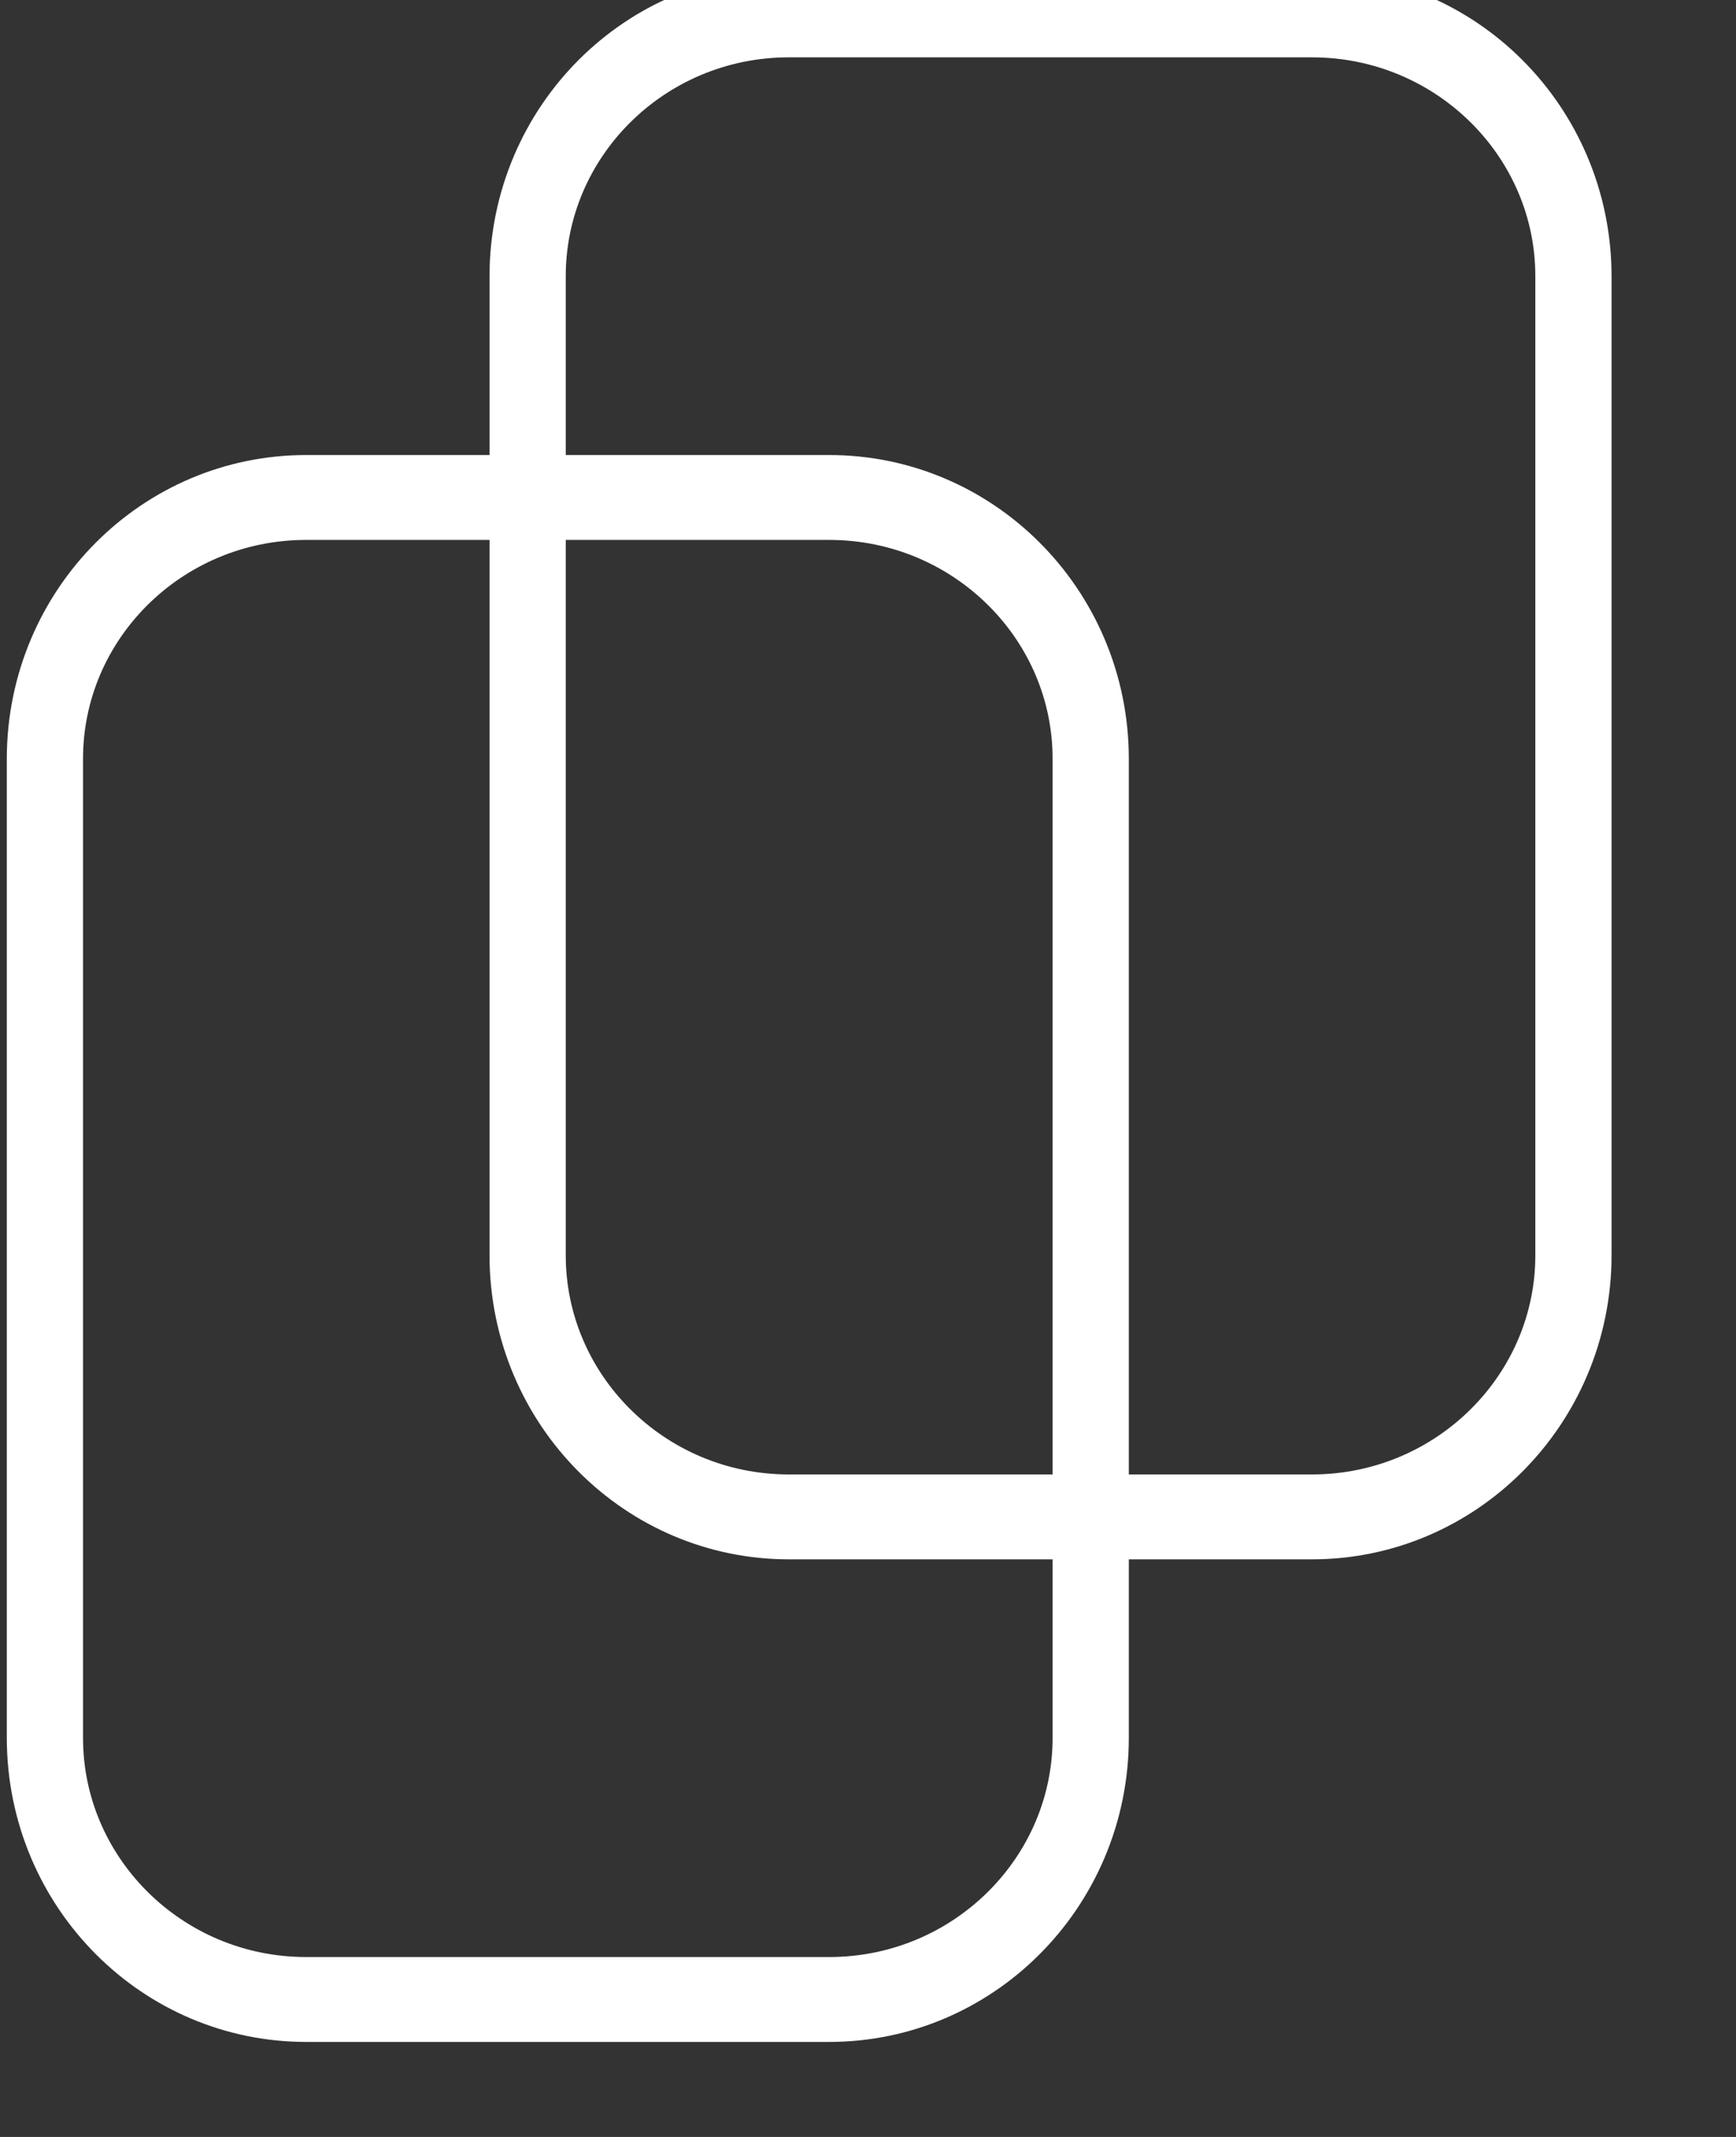
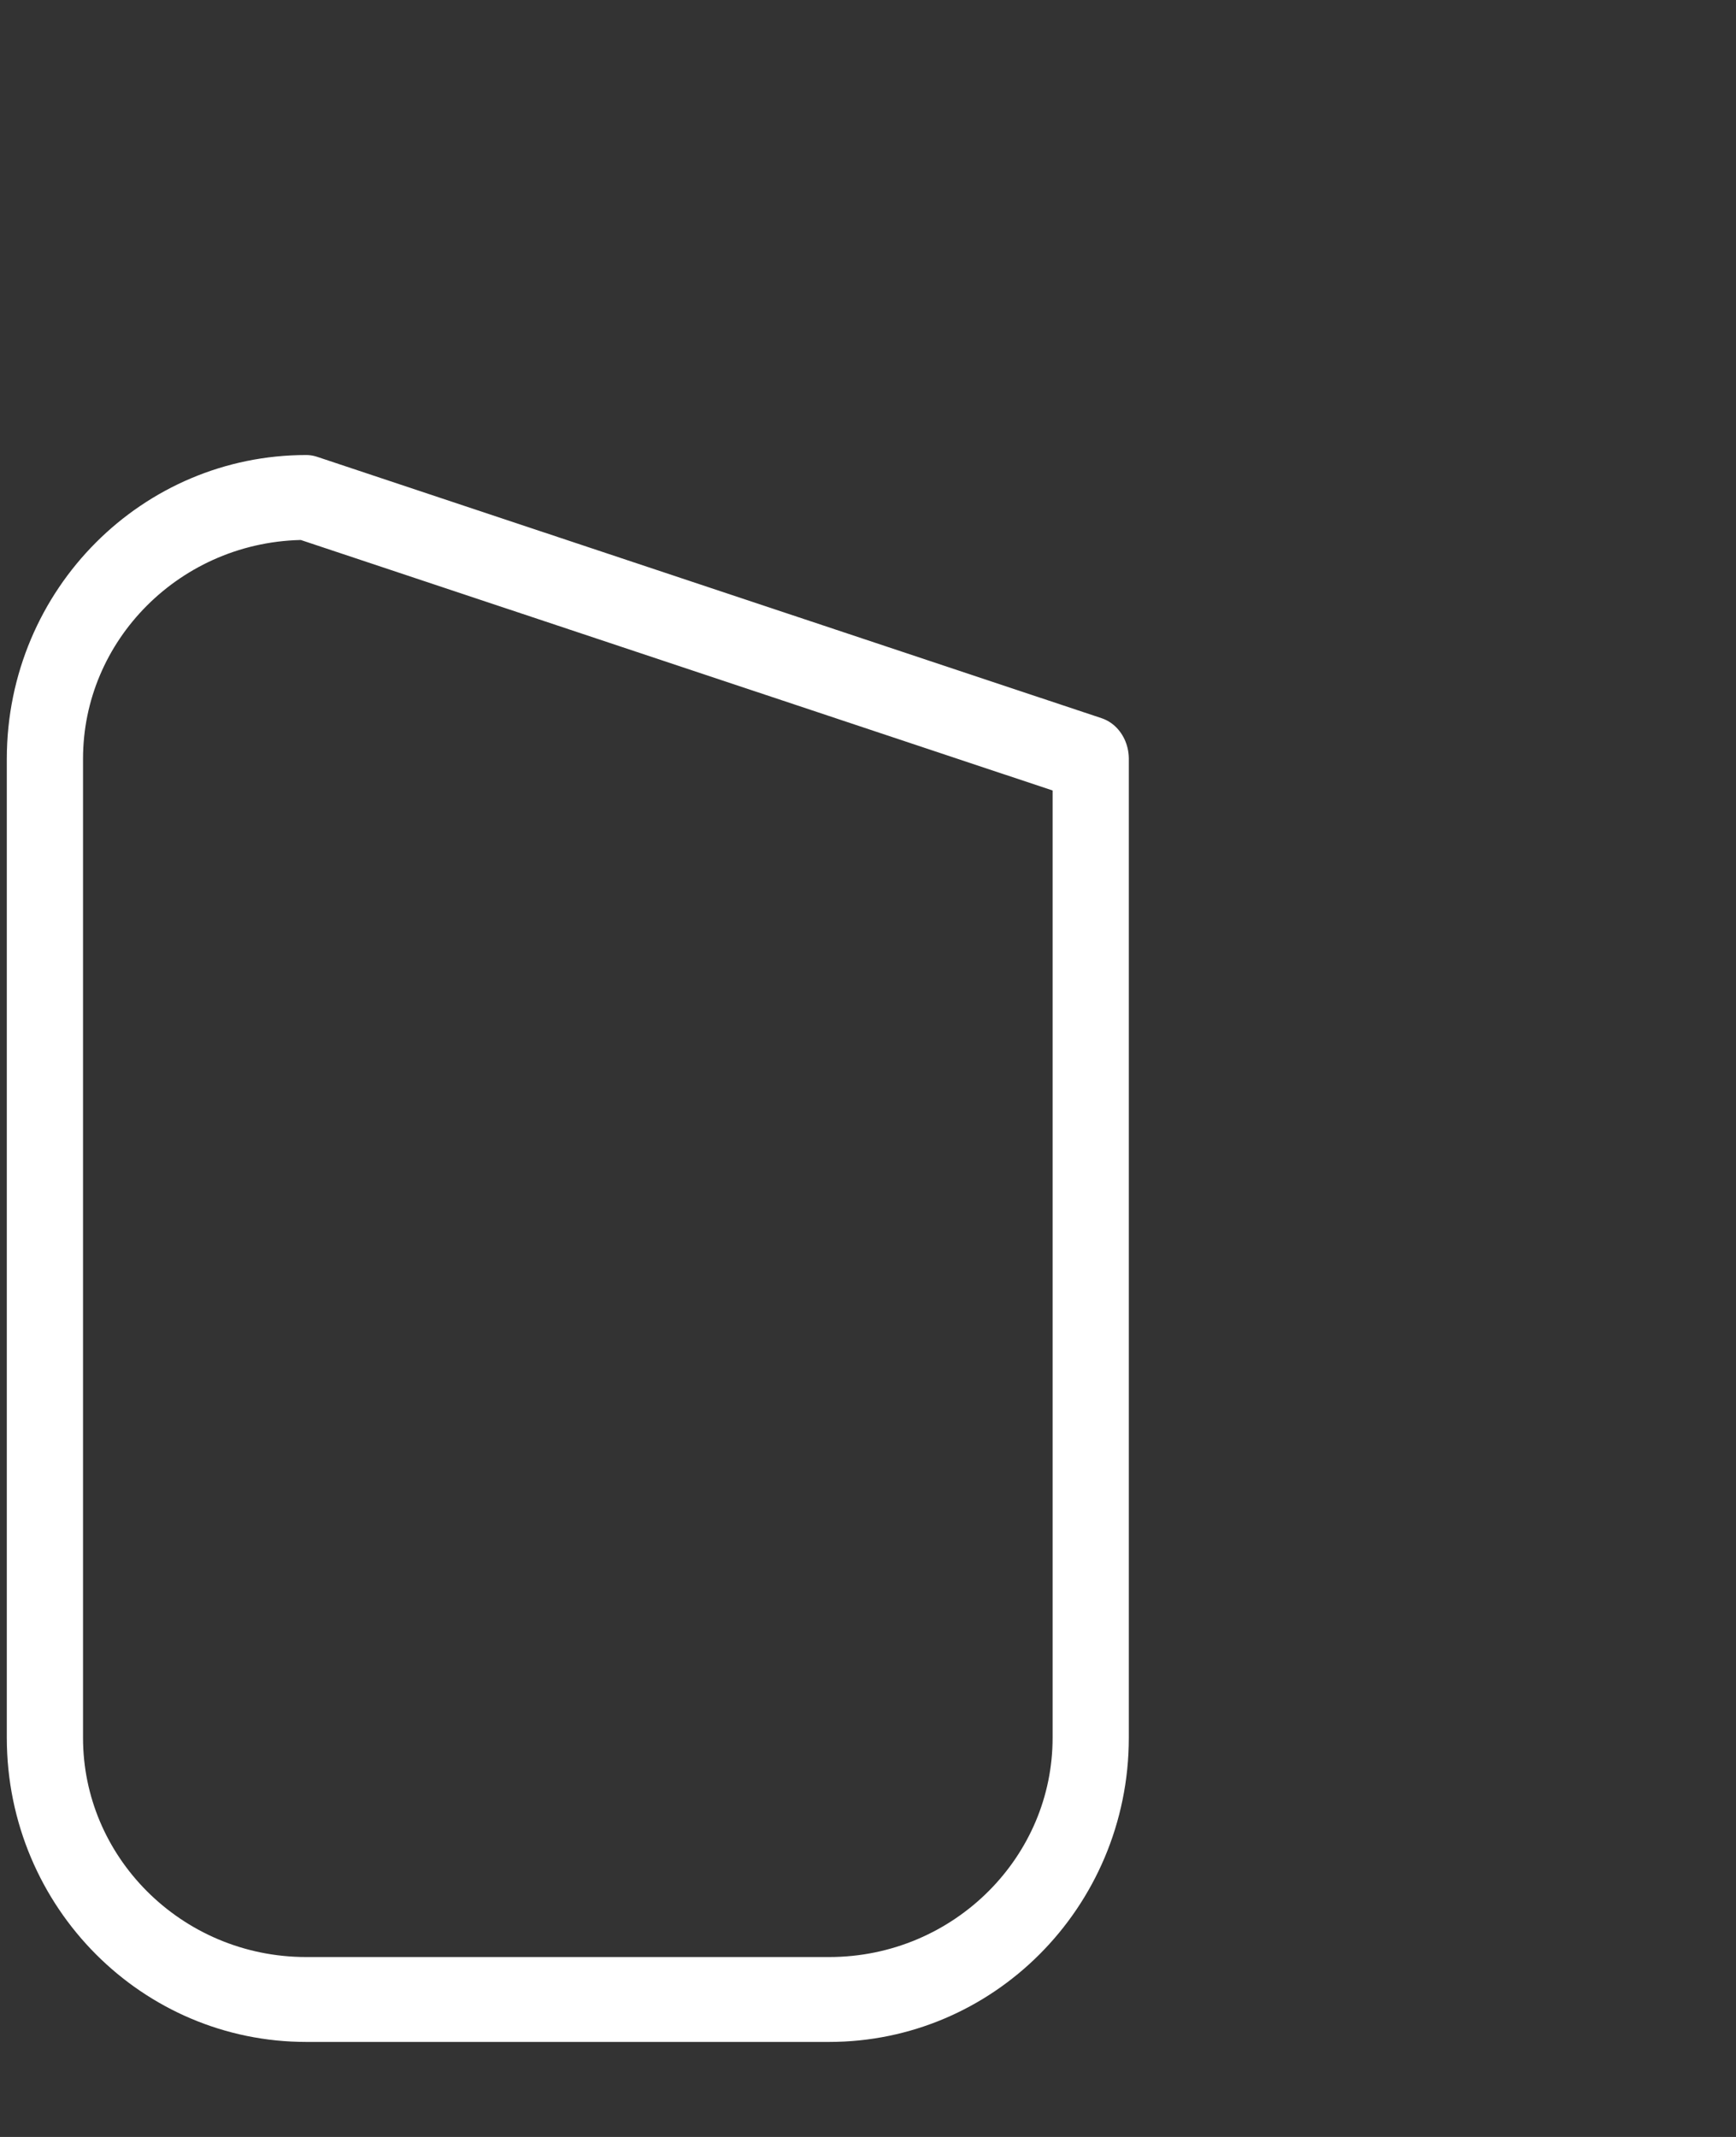
<svg xmlns="http://www.w3.org/2000/svg" width="100%" height="100%" viewBox="0 0 13 16" version="1.1" xml:space="preserve" style="fill-rule:evenodd;clip-rule:evenodd;stroke-linecap:round;stroke-linejoin:round;stroke-miterlimit:1.5;">
  <rect x="0" y="0" width="13" height="16" fill="#333333" stroke="none" />
  <g transform="matrix(1,0,0,1,-109.439,-450.723)">
    <g transform="matrix(1.632,0,0,1.632,-89.516,-289.219)">
      <g transform="matrix(8.22093e-17,-1.343,1.206,7.38432e-17,-432.363,828.918)">
-         <path d="M277.915,460.76C277.915,460.211 277.515,459.766 277.022,459.766L273.678,459.766C273.185,459.766 272.784,460.211 272.784,460.76L272.784,462.75C272.784,463.299 273.185,463.745 273.678,463.745L277.022,463.745C277.515,463.745 277.915,463.299 277.915,462.75L277.915,460.76Z" style="fill:none;stroke:white;stroke-width:0.29px;" />
+         <path d="M277.915,460.76C277.915,460.211 277.515,459.766 277.022,459.766L273.678,459.766C273.185,459.766 272.784,460.211 272.784,460.76L272.784,462.75C272.784,463.299 273.185,463.745 273.678,463.745L277.022,463.745L277.915,460.76Z" style="fill:none;stroke:white;stroke-width:0.29px;" />
      </g>
      <g transform="matrix(8.22093e-17,-1.343,1.206,7.38432e-17,-430.148,826.704)">
-         <path d="M277.915,460.76C277.915,460.211 277.515,459.766 277.022,459.766L273.678,459.766C273.185,459.766 272.784,460.211 272.784,460.76L272.784,462.75C272.784,463.299 273.185,463.745 273.678,463.745L277.022,463.745C277.515,463.745 277.915,463.299 277.915,462.75L277.915,460.76Z" style="fill:none;stroke:white;stroke-width:0.29px;" />
-       </g>
+         </g>
    </g>
  </g>
</svg>